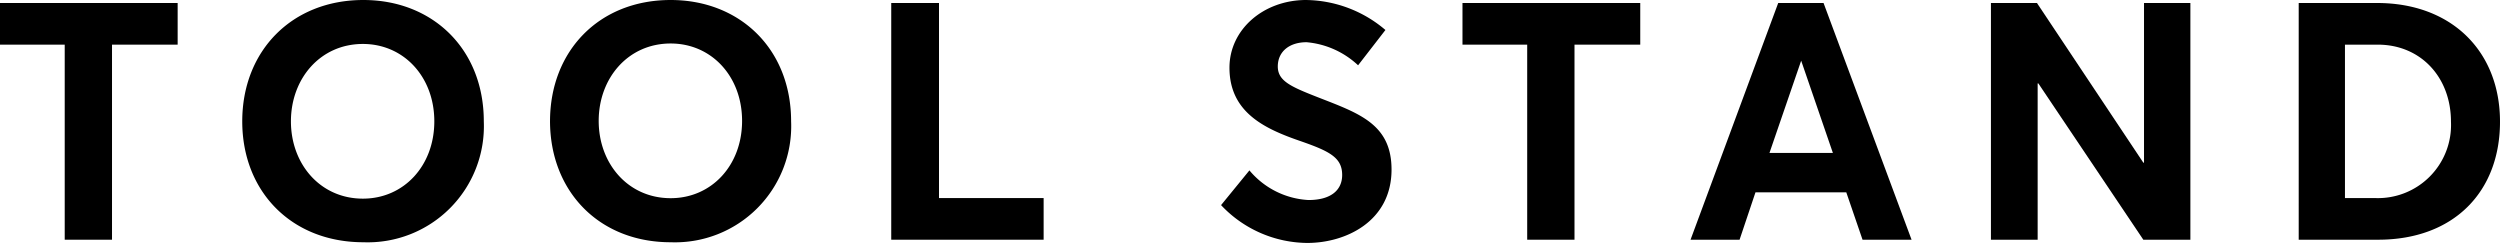
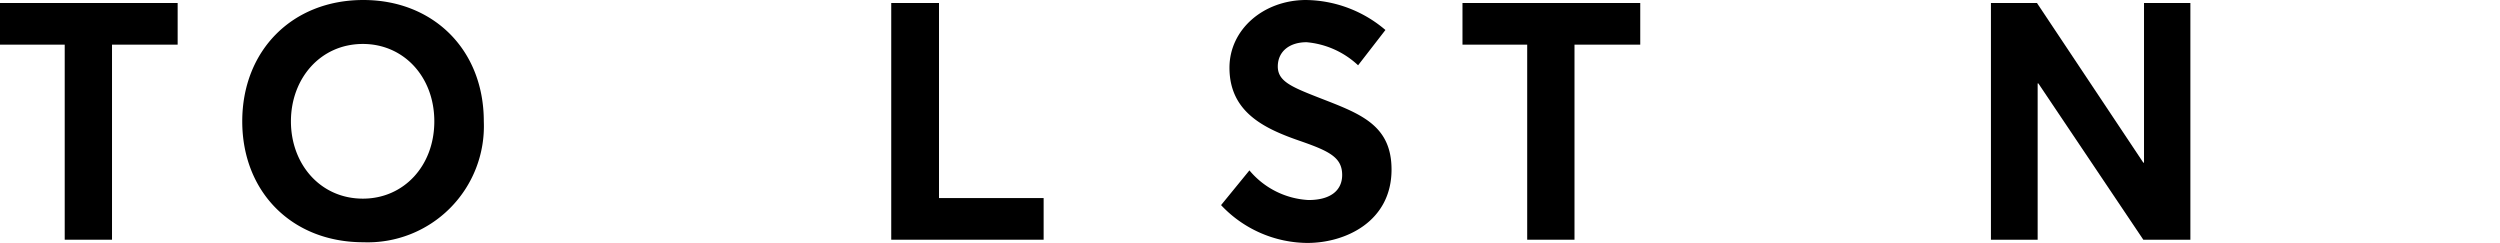
<svg xmlns="http://www.w3.org/2000/svg" viewBox="0 0 216.72 21.04" class="[classname]">
  <defs />
  <g id="Layer_2" data-name="Layer 2">
    <g id="文字イラスト">
      <g id="Artwork_4" data-name="Artwork 4">
        <g class="cls-2">
          <polygon points="0 0.26 0 3.87 5.61 3.87 5.61 20.78 9.71 20.78 9.71 3.87 15.4 3.87 15.4 0.26 0 0.26" />
          <g class="cls-2">
            <path d="M21,10.52C21,4.42,25.29,0,31.5,0c6,0,10.44,4.25,10.44,10.52A10.07,10.07,0,0,1,31.5,21C25.29,21,21,16.62,21,10.52m16.65,0c0-3.87-2.66-6.71-6.19-6.71-3.69,0-6.24,3-6.24,6.71s2.55,6.7,6.24,6.7c3.53,0,6.19-2.83,6.19-6.7" transform="translate(0 0)" />
-             <path d="M47.68,10.52C47.68,4.42,51.93,0,58.14,0c6,0,10.44,4.25,10.44,10.52A10.07,10.07,0,0,1,58.14,21c-6.21,0-10.46-4.42-10.46-10.52m16.65,0c0-3.87-2.66-6.71-6.19-6.71-3.69,0-6.24,3-6.24,6.71s2.55,6.7,6.24,6.7c3.53,0,6.19-2.83,6.19-6.7" transform="translate(0 0)" />
            <polygon points="77.26 0.26 81.4 0.26 81.4 17.17 90.47 17.17 90.47 20.78 77.26 20.78 77.26 0.26" />
            <path d="M105.86,17.77l2.45-3a7.16,7.16,0,0,0,5.12,2.57c2,0,2.92-.9,2.92-2.17,0-1.5-1.07-2.05-3.56-2.92-3.12-1.07-6.21-2.48-6.21-6.38,0-3.3,2.92-5.84,6.59-5.87a10.79,10.79,0,0,1,6.93,2.6l-2.37,3.06a7.47,7.47,0,0,0-4.47-2c-1.42,0-2.46.75-2.49,2.05s1.1,1.79,3.47,2.72c3.55,1.39,6.39,2.31,6.39,6.27,0,4.51-4,6.36-7.29,6.36a10.36,10.36,0,0,1-7.48-3.27" transform="translate(0 0)" />
            <polygon points="132.39 3.87 126.78 3.87 126.78 0.26 142.19 0.26 142.19 3.87 136.49 3.87 136.49 20.78 132.39 20.78 132.39 3.87" />
-             <path d="M154.15.26h3.93l7.63,20.52h-4.25l-1.41-4.11h-7.87l-1.38,4.11h-4.25Zm4.74,13-2.75-8h0l-2.75,8Z" transform="translate(0 0)" />
            <polygon points="172.59 0.26 176.58 0.26 185.8 14.1 185.86 14.1 185.86 0.26 189.88 0.26 189.88 20.78 185.8 20.78 176.7 7.23 176.64 7.23 176.64 20.78 172.59 20.78 172.59 0.26" />
-             <path d="M199.27.26h6.79c6.5,0,10.66,4.22,10.66,10.29s-4,10.23-10.57,10.23h-6.88Zm6.62,16.91a6.34,6.34,0,0,0,6.58-6.62c0-3.85-2.62-6.68-6.35-6.68h-2.84v13.3Z" transform="translate(0 0)" />
          </g>
        </g>
      </g>
    </g>
  </g>
</svg>